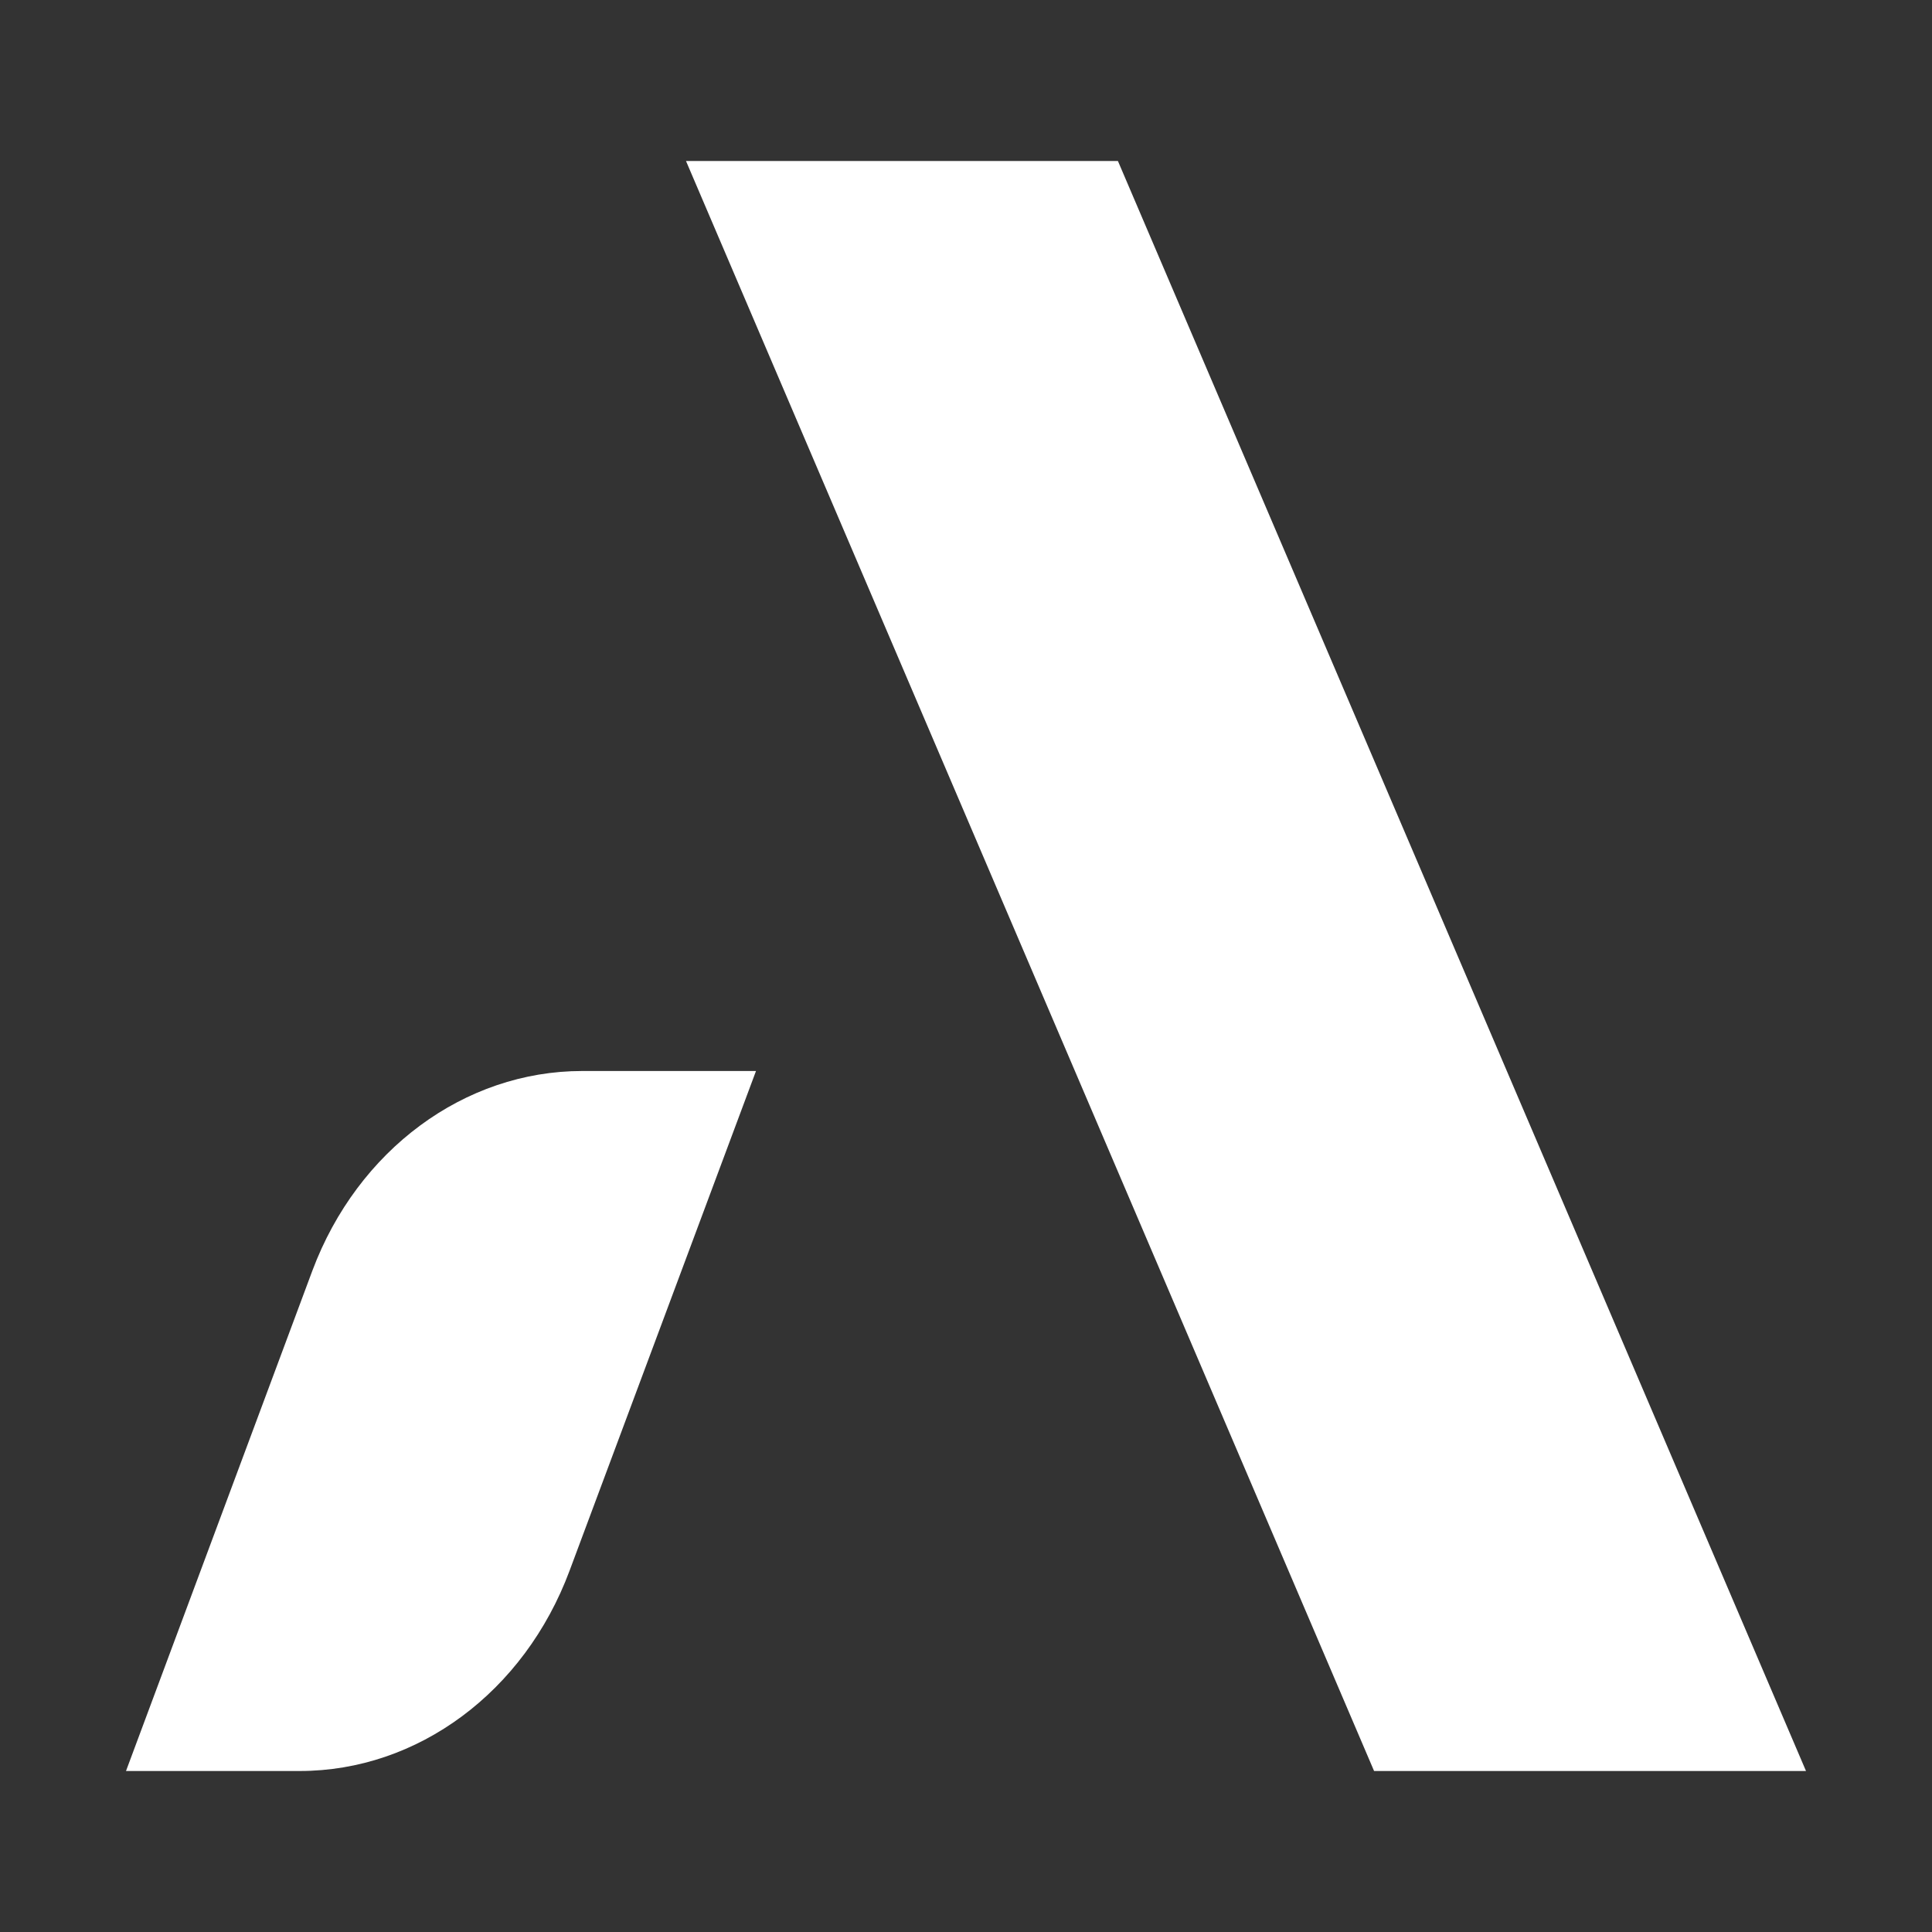
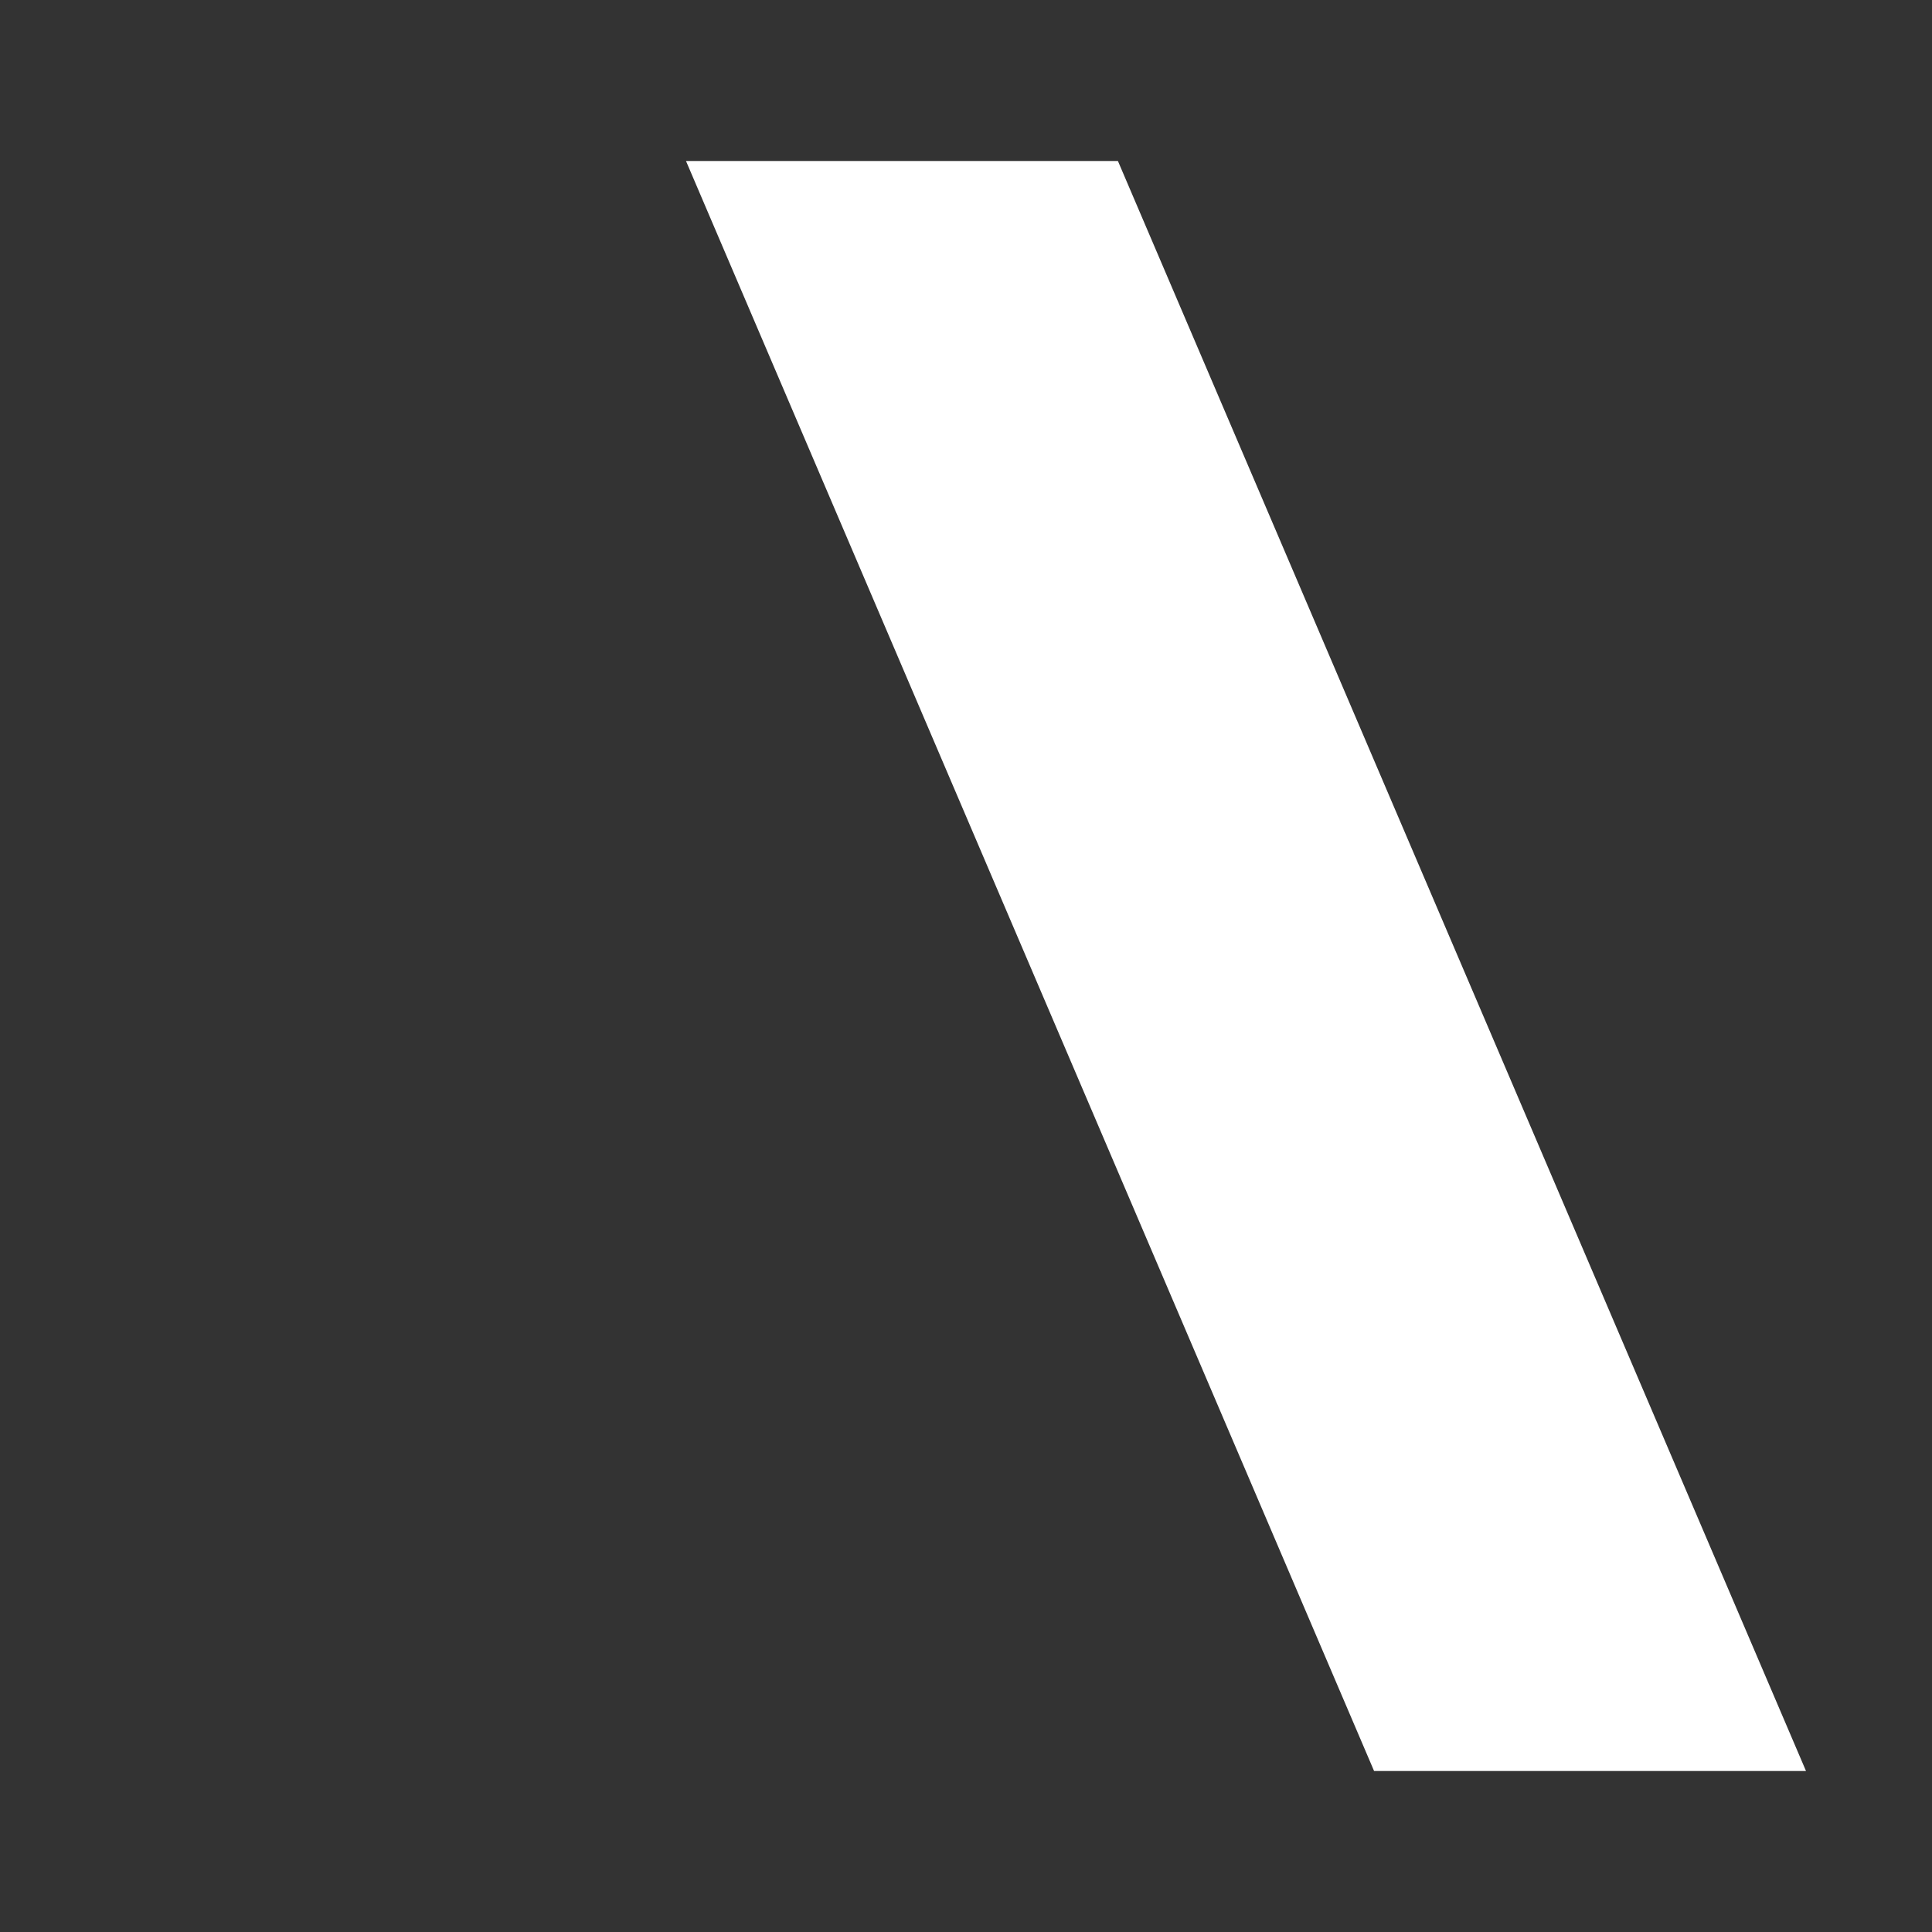
<svg xmlns="http://www.w3.org/2000/svg" version="1.1" width="180" height="180" viewBox="0 0 512 512">
  <rect x="0" y="0" width="512" height="512" fill="#333333" stroke="none" />
-   <path fill="#FFFFFF" d="M33.391 469.333h46.044c31.258 0 59.52-20.933 71.499-53.062l49.413-132.444h-46.043c-31.257 0-59.52 20.933-71.499 52.853l-49.413 132.652z" />
  <path fill="#FFFFFF" d="M181.797 42.667l182.348 426.666h114.464l-182.349-426.666h-114.463z" />
</svg>